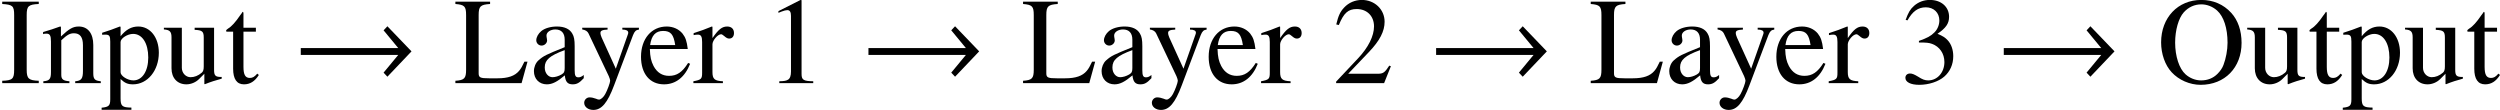
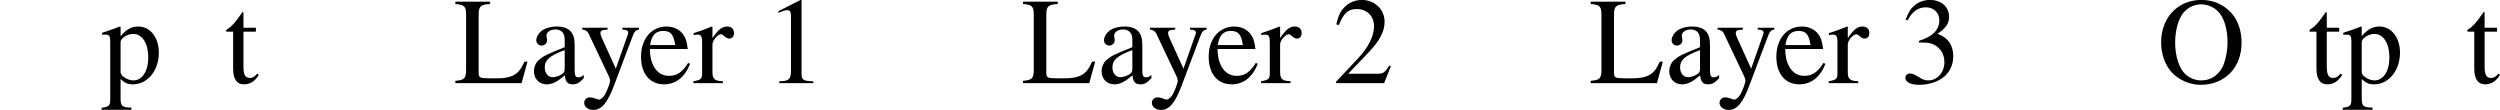
<svg xmlns="http://www.w3.org/2000/svg" xmlns:xlink="http://www.w3.org/1999/xlink" version="1.1" width="220.834pt" height="9.711pt" viewBox="122.709 74.95 220.834 9.711">
  <defs>
-     <path id="g1-33" d="M10.455-2.804L8.325-5.021L7.988-4.663L9.282-3.097H.674V-2.489H9.282L7.988-.924L8.325-.565L10.455-2.804Z" />
    <path id="g5-49" d="M4.282 0V-.163C3.424-.174 3.25-.283 3.25-.804V-7.325L3.163-7.347L1.206-6.358V-6.206C1.337-6.26 1.456-6.304 1.5-6.325C1.695-6.401 1.88-6.445 1.989-6.445C2.217-6.445 2.315-6.282 2.315-5.934V-1.011C2.315-.652 2.228-.402 2.054-.304C1.891-.206 1.739-.174 1.282-.163V0H4.282Z" />
    <path id="g5-50" d="M5.162-1.489L5.021-1.543C4.619-.924 4.478-.826 3.989-.826H1.391L3.217-2.739C4.184-3.75 4.608-4.576 4.608-5.423C4.608-6.51 3.728-7.347 2.598-7.347C2-7.347 1.435-7.108 1.032-6.673C.685-6.304 .522-5.956 .337-5.184L.565-5.13C1-6.195 1.391-6.543 2.141-6.543C3.054-6.543 3.673-5.923 3.673-5.01C3.673-4.163 3.174-3.152 2.261-2.185L.326-.13V0H4.565L5.162-1.489Z" />
    <path id="g5-51" d="M4.695-2.38C4.695-2.934 4.521-3.445 4.206-3.782C3.989-4.021 3.782-4.152 3.304-4.358C4.054-4.869 4.326-5.271 4.326-5.858C4.326-6.738 3.63-7.347 2.63-7.347C2.087-7.347 1.609-7.162 1.217-6.814C.891-6.521 .728-6.238 .489-5.586L.652-5.543C1.098-6.336 1.587-6.695 2.271-6.695C2.978-6.695 3.467-6.217 3.467-5.532C3.467-5.141 3.304-4.749 3.032-4.478C2.706-4.152 2.402-3.989 1.663-3.728V-3.587C2.304-3.587 2.554-3.565 2.815-3.467C3.489-3.228 3.913-2.608 3.913-1.858C3.913-.946 3.293-.239 2.489-.239C2.195-.239 1.978-.315 1.576-.576C1.25-.772 1.065-.848 .88-.848C.63-.848 .467-.696 .467-.467C.467-.087 .935 .152 1.695 .152C2.532 .152 3.391-.13 3.902-.576S4.695-1.652 4.695-2.38Z" />
-     <path id="g5-73" d="M3.424 0V-.206C2.532-.239 2.358-.391 2.358-1.185V-6.01C2.358-6.804 2.511-6.945 3.424-6.988V-7.195H.196V-6.988C1.119-6.934 1.25-6.814 1.25-6.01V-1.185C1.25-.37 1.109-.239 .196-.206V0H3.424Z" />
    <path id="g5-76" d="M6.499-1.891H6.228C6.054-1.511 5.912-1.261 5.76-1.087C5.38-.63 4.782-.424 3.847-.424H3.119C2.326-.424 2.185-.489 2.185-.869V-6.01C2.185-6.782 2.337-6.934 3.195-6.988V-7.195H.13V-6.988C.935-6.923 1.076-6.782 1.076-6.01V-1.185C1.076-.413 .924-.261 .13-.206V0H5.978L6.499-1.891Z" />
    <path id="g5-79" d="M7.477-3.554C7.477-4.63 7.162-5.554 6.564-6.206C5.88-6.956 4.967-7.347 3.923-7.347C1.848-7.347 .37-5.782 .37-3.597C.37-2.576 .717-1.587 1.304-.956C1.935-.272 2.902 .152 3.858 .152C5.999 .152 7.477-1.369 7.477-3.554ZM6.238-3.565C6.238-2.924 6.097-2.174 5.88-1.609C5.782-1.337 5.597-1.065 5.347-.815C4.967-.435 4.478-.239 3.902-.239C3.402-.239 2.913-.435 2.532-.772C1.967-1.272 1.609-2.369 1.609-3.576C1.609-4.684 1.913-5.738 2.369-6.249C2.793-6.717 3.326-6.956 3.923-6.956C4.423-6.956 4.923-6.76 5.315-6.412C5.902-5.88 6.238-4.858 6.238-3.565Z" />
    <path id="g5-97" d="M4.804-.435V-.717C4.619-.565 4.489-.511 4.326-.511C4.076-.511 4-.663 4-1.141V-3.26C4-3.815 3.945-4.119 3.793-4.369C3.565-4.782 3.097-4.999 2.435-4.999C1.88-4.999 1.359-4.847 1.054-4.597C.783-4.369 .609-4.054 .609-3.782C.609-3.532 .815-3.315 1.076-3.315S1.565-3.532 1.565-3.771C1.565-3.815 1.554-3.869 1.543-3.945C1.522-4.043 1.511-4.13 1.511-4.206C1.511-4.499 1.858-4.739 2.293-4.739C2.826-4.739 3.119-4.423 3.119-3.837V-3.174C1.445-2.5 1.261-2.413 .793-2C.554-1.782 .402-1.413 .402-1.054C.402-.37 .869 .109 1.543 .109C2.022 .109 2.467-.12 3.13-.685C3.184-.109 3.38 .109 3.826 .109C4.195 .109 4.423-.022 4.804-.435ZM3.119-1.337C3.119-1 3.065-.902 2.837-.761C2.576-.609 2.271-.522 2.043-.522C1.663-.522 1.359-.891 1.359-1.359V-1.402C1.359-2.043 1.804-2.435 3.119-2.913V-1.337Z" />
    <path id="g5-101" d="M4.608-1.706L4.434-1.782C3.913-.956 3.445-.641 2.75-.641C2.152-.641 1.695-.924 1.38-1.511C1.163-1.935 1.076-2.315 1.054-3.011H4.402C4.315-3.717 4.206-4.032 3.934-4.38C3.608-4.771 3.108-4.999 2.543-4.999C1.196-4.999 .272-3.913 .272-2.326C.272-.826 1.054 .109 2.304 .109C3.347 .109 4.152-.533 4.608-1.706ZM3.293-3.358H1.076C1.196-4.217 1.565-4.608 2.228-4.608S3.152-4.304 3.293-3.358Z" />
-     <path id="g5-110" d="M5.271 0V-.163C4.739-.217 4.608-.348 4.608-.88V-3.369C4.608-4.391 4.13-4.999 3.326-4.999C2.826-4.999 2.489-4.815 1.75-4.119V-4.978L1.674-4.999C1.141-4.804 .772-4.684 .174-4.51V-4.326C.239-4.358 .348-4.369 .467-4.369C.772-4.369 .869-4.206 .869-3.673V-.978C.869-.359 .75-.206 .196-.163V0H2.5V-.163C1.945-.206 1.782-.337 1.782-.728V-3.782C2.304-4.271 2.543-4.402 2.902-4.402C3.434-4.402 3.695-4.065 3.695-3.347V-1.076C3.695-.391 3.554-.206 3.011-.163V0H5.271Z" />
    <path id="g5-112" d="M5.108-2.684C5.108-4.032 4.347-4.999 3.293-4.999C2.684-4.999 2.206-4.728 1.728-4.141V-4.978L1.663-4.999C1.076-4.771 .696-4.63 .098-4.445V-4.271C.196-4.282 .272-4.282 .37-4.282C.739-4.282 .815-4.173 .815-3.663V1.424C.815 1.989 .696 2.108 .054 2.174V2.358H2.684V2.163C1.869 2.152 1.728 2.032 1.728 1.348V-.359C2.108 0 2.369 .109 2.826 .109C4.108 .109 5.108-1.109 5.108-2.684ZM4.173-2.261C4.173-1.054 3.641-.239 2.858-.239C2.348-.239 1.728-.63 1.728-.956V-3.63C1.728-3.956 2.337-4.347 2.837-4.347C3.641-4.347 4.173-3.521 4.173-2.261Z" />
    <path id="g5-114" d="M3.641-4.423C3.641-4.782 3.413-4.999 3.043-4.999C2.587-4.999 2.271-4.749 1.739-3.978V-4.978L1.685-4.999C1.109-4.76 .717-4.619 .076-4.413V-4.239C.228-4.271 .326-4.282 .456-4.282C.728-4.282 .826-4.108 .826-3.63V-.913C.826-.37 .75-.293 .054-.163V0H2.663V-.163C1.924-.196 1.739-.359 1.739-.978V-3.424C1.739-3.771 2.206-4.315 2.5-4.315C2.565-4.315 2.663-4.26 2.782-4.152C2.956-4 3.076-3.934 3.217-3.934C3.478-3.934 3.641-4.119 3.641-4.423Z" />
    <path id="g5-116" d="M3.032-.717L2.891-.837C2.652-.554 2.478-.456 2.239-.456C1.837-.456 1.674-.739 1.674-1.435V-4.543H2.771V-4.891H1.674V-6.151C1.674-6.26 1.652-6.293 1.598-6.293C1.532-6.184 1.456-6.086 1.38-5.988C.978-5.391 .609-4.989 .326-4.826C.206-4.749 .141-4.684 .141-4.619C.141-4.586 .152-4.565 .185-4.543H.761V-1.272C.761-.359 1.087 .109 1.717 .109C2.261 .109 2.674-.152 3.032-.717Z" />
-     <path id="g5-117" d="M5.206-.391V-.543H5.152C4.652-.543 4.532-.663 4.532-1.163V-4.891H2.815V-4.706C3.489-4.673 3.619-4.565 3.619-4.021V-1.467C3.619-1.174 3.565-1.011 3.434-.913C3.13-.652 2.793-.522 2.456-.522C2.032-.522 1.685-.891 1.685-1.348V-4.891H.098V-4.739C.619-4.706 .772-4.543 .772-4.043V-1.304C.772-.446 1.293 .109 2.087 .109C2.489 .109 2.913-.065 3.206-.359L3.673-.826V.076L3.717 .098C4.26-.12 4.652-.239 5.206-.391Z" />
    <path id="g5-121" d="M5.162-4.728V-4.891H3.695V-4.728C4.043-4.728 4.217-4.63 4.217-4.456C4.217-4.413 4.206-4.347 4.173-4.271L3.119-1.272L1.869-4.021C1.804-4.173 1.761-4.315 1.761-4.434C1.761-4.63 1.924-4.706 2.391-4.728V-4.891H.152V-4.739C.435-4.695 .619-4.576 .706-4.391L2.5-.609C2.576-.424 2.619-.293 2.619-.206C2.619-.043 2.369 .641 2.185 .967C2.032 1.25 1.793 1.456 1.641 1.456C1.576 1.456 1.478 1.435 1.369 1.38C1.163 1.304 .978 1.261 .793 1.261C.543 1.261 .326 1.478 .326 1.739C.326 2.098 .674 2.369 1.13 2.369C1.858 2.369 2.38 1.761 2.967 .196L4.641-4.239C4.782-4.586 4.902-4.695 5.162-4.728Z" />
  </defs>
  <g id="page1">
    <use x="122.709" y="82.291" xlink:href="#g5-73" />
    <use x="126.341" y="82.291" xlink:href="#g5-110" />
    <use x="131.632" y="82.291" xlink:href="#g5-112" />
    <use x="137.087" y="82.291" xlink:href="#g5-117" />
    <use x="142.541" y="82.291" xlink:href="#g5-116" />
    <use x="148.604" y="82.291" xlink:href="#g1-33" />
    <use x="162.805" y="82.291" xlink:href="#g5-76" />
    <use x="169.471" y="82.291" xlink:href="#g5-97" />
    <use x="173.987" y="82.291" xlink:href="#g5-121" />
    <use x="179.06" y="82.291" xlink:href="#g5-101" />
    <use x="183.904" y="82.291" xlink:href="#g5-114" />
    <use x="190.264" y="82.291" xlink:href="#g5-49" />
    <use x="198.748" y="82.291" xlink:href="#g1-33" />
    <use x="212.949" y="82.291" xlink:href="#g5-76" />
    <use x="219.615" y="82.291" xlink:href="#g5-97" />
    <use x="224.131" y="82.291" xlink:href="#g5-121" />
    <use x="229.204" y="82.291" xlink:href="#g5-101" />
    <use x="234.048" y="82.291" xlink:href="#g5-114" />
    <use x="240.408" y="82.291" xlink:href="#g5-50" />
    <use x="248.892" y="82.291" xlink:href="#g1-33" />
    <use x="263.094" y="82.291" xlink:href="#g5-76" />
    <use x="269.759" y="82.291" xlink:href="#g5-97" />
    <use x="274.275" y="82.291" xlink:href="#g5-121" />
    <use x="279.348" y="82.291" xlink:href="#g5-101" />
    <use x="284.192" y="82.291" xlink:href="#g5-114" />
    <use x="290.552" y="82.291" xlink:href="#g5-51" />
    <use x="299.036" y="82.291" xlink:href="#g1-33" />
    <use x="313.238" y="82.291" xlink:href="#g5-79" />
    <use x="321.114" y="82.291" xlink:href="#g5-117" />
    <use x="326.569" y="82.291" xlink:href="#g5-116" />
    <use x="329.601" y="82.291" xlink:href="#g5-112" />
    <use x="335.056" y="82.291" xlink:href="#g5-117" />
    <use x="340.51" y="82.291" xlink:href="#g5-116" />
  </g>
</svg>